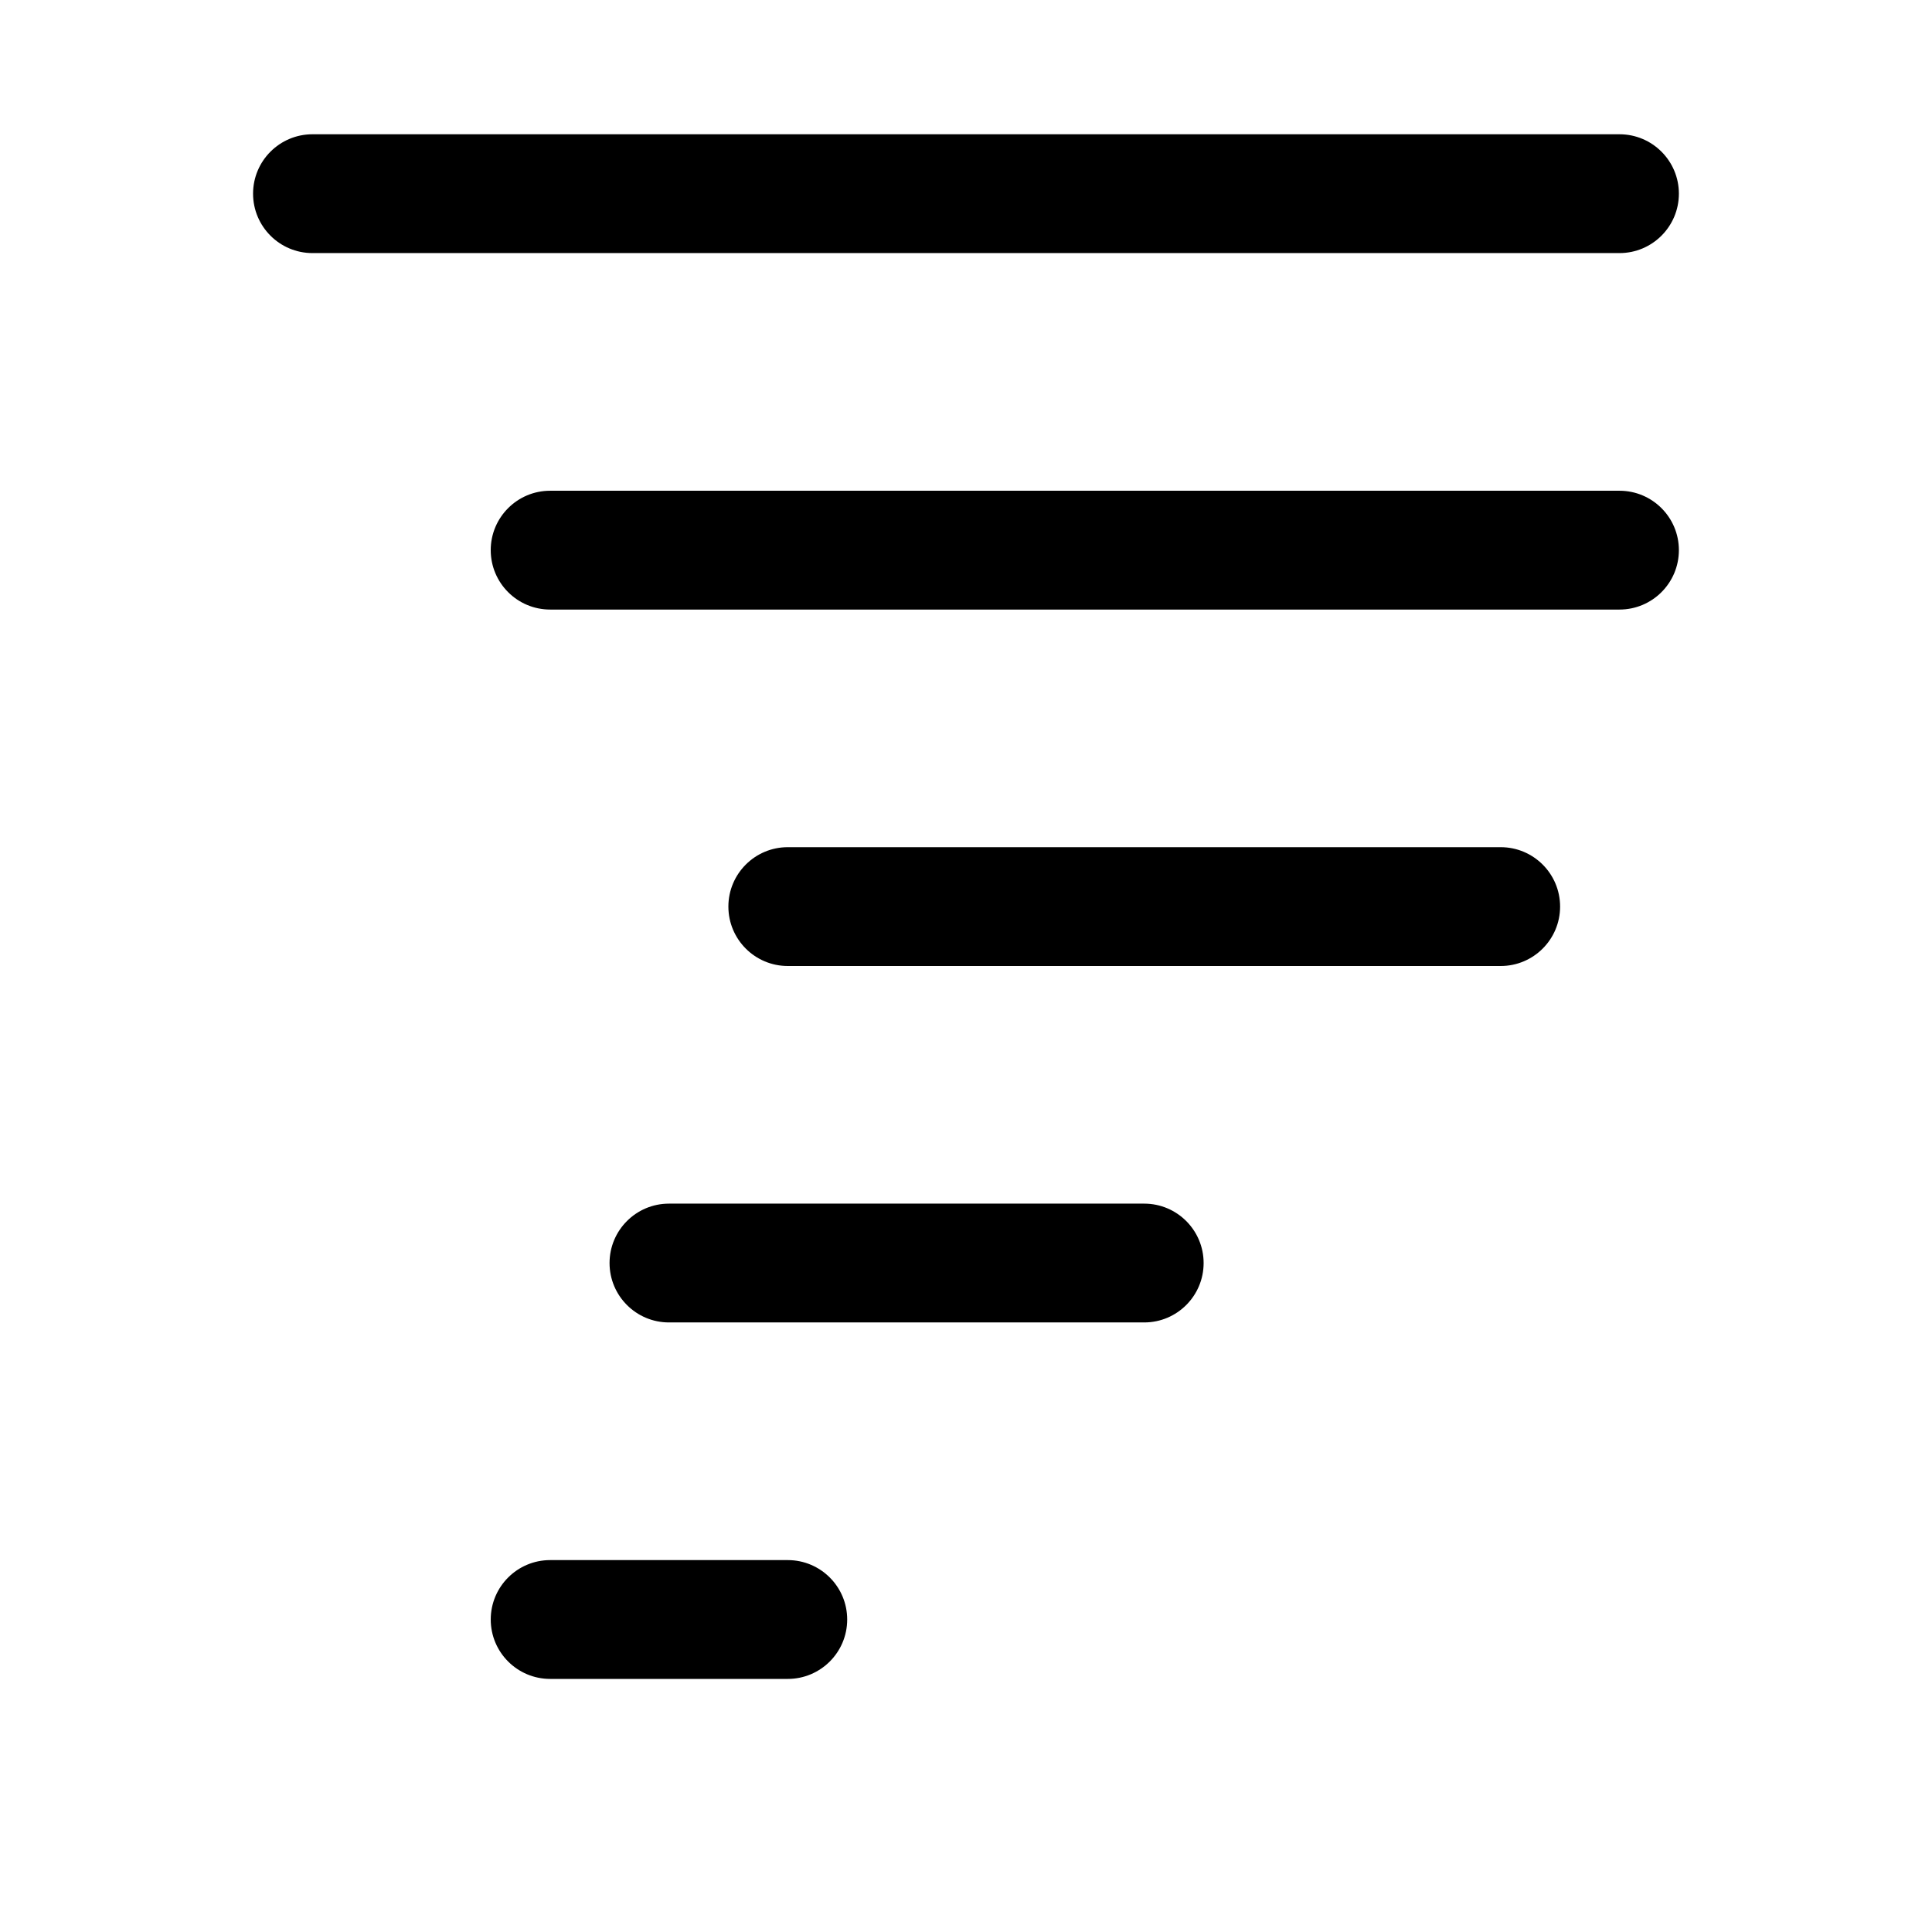
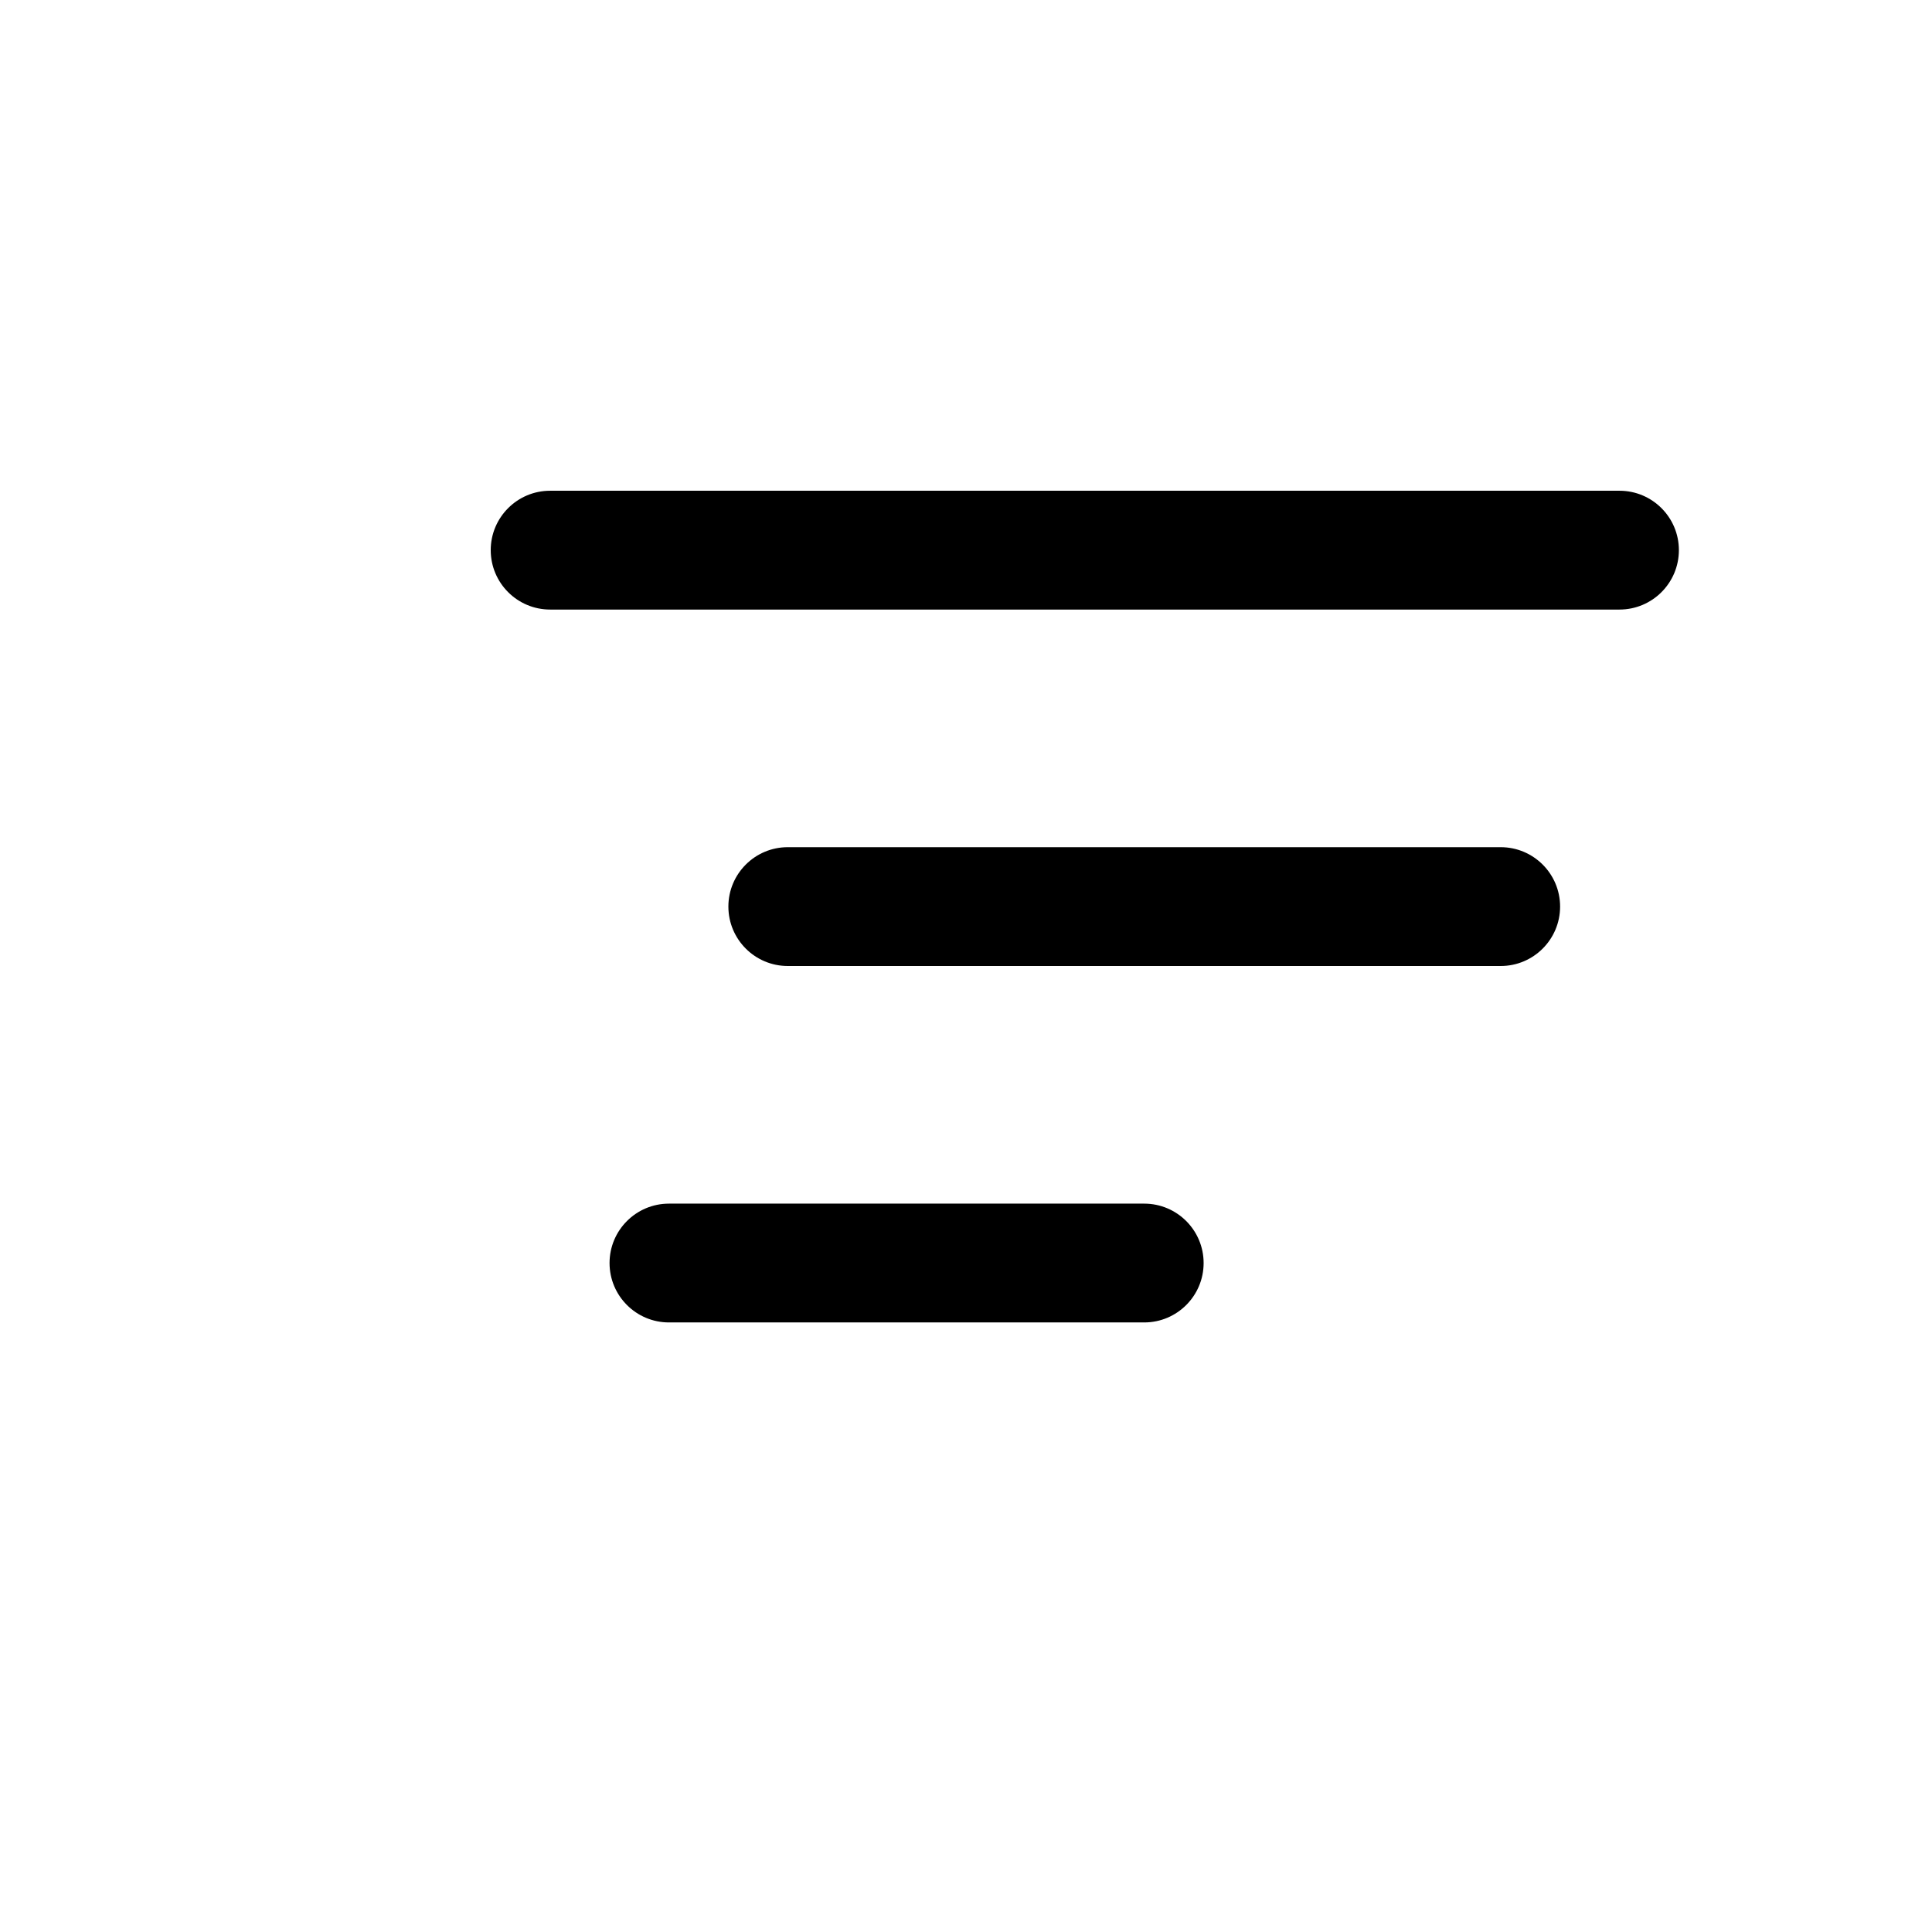
<svg xmlns="http://www.w3.org/2000/svg" fill="#000000" width="800px" height="800px" version="1.1" viewBox="144 144 512 512">
  <g>
-     <path d="m573.18 211.07h-346.37c-8.691 0-15.746-7.055-15.746-15.746 0-8.688 7.055-15.742 15.742-15.742h346.37c8.695 0 15.746 7.055 15.746 15.742 0 8.691-7.051 15.746-15.742 15.746z" />
    <path d="m573.18 305.54h-283.39c-8.691 0-15.742-7.055-15.742-15.746 0-8.691 7.051-15.742 15.742-15.742h283.39c8.691 0 15.742 7.051 15.742 15.742 0 8.691-7.051 15.746-15.742 15.746z" />
    <path d="m541.7 400h-188.93c-8.691 0-15.742-7.055-15.742-15.746s7.051-15.742 15.742-15.742h188.93c8.691 0 15.742 7.051 15.742 15.742s-7.051 15.746-15.742 15.746z" />
    <path d="m447.23 494.46h-125.95c-8.691 0-15.742-7.051-15.742-15.742s7.051-15.742 15.742-15.742h125.95c8.691 0 15.742 7.055 15.742 15.742 0.004 8.691-7.051 15.742-15.742 15.742z" />
-     <path d="m352.77 588.93h-62.977c-8.691 0-15.742-7.051-15.742-15.742s7.051-15.746 15.742-15.746h62.977c8.691 0 15.746 7.055 15.746 15.746s-7.055 15.742-15.746 15.742z" />
  </g>
</svg>